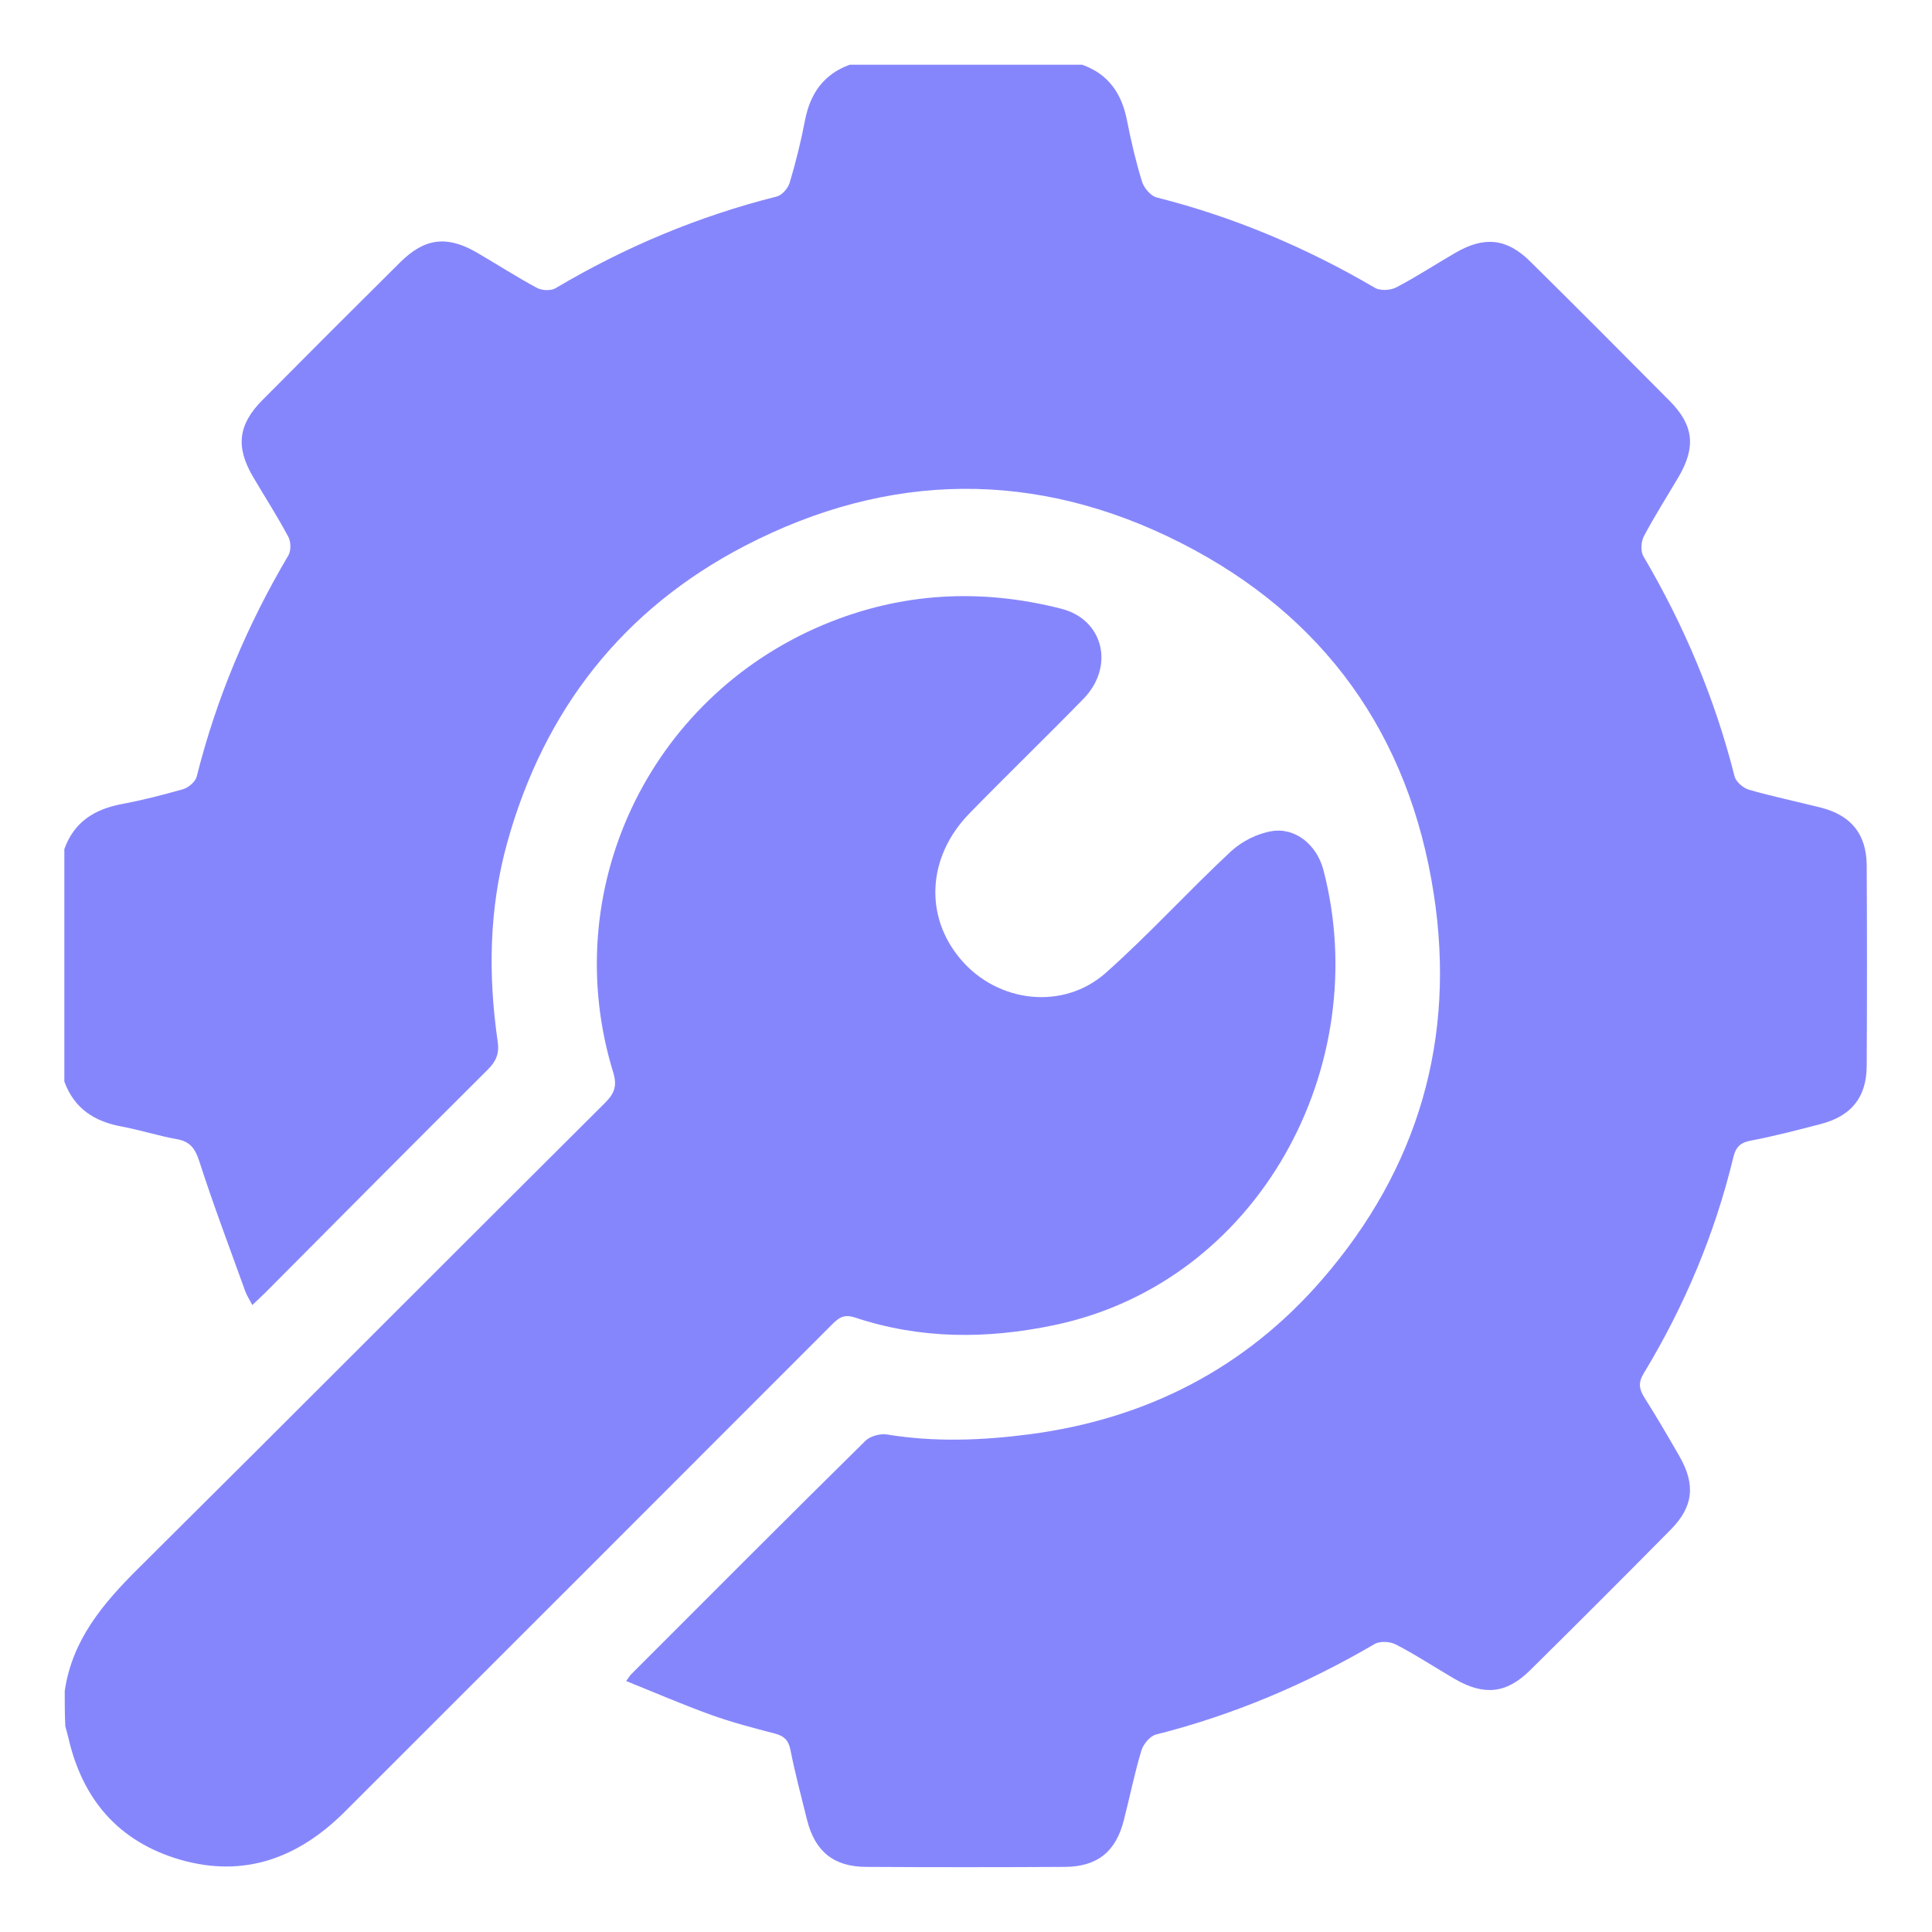
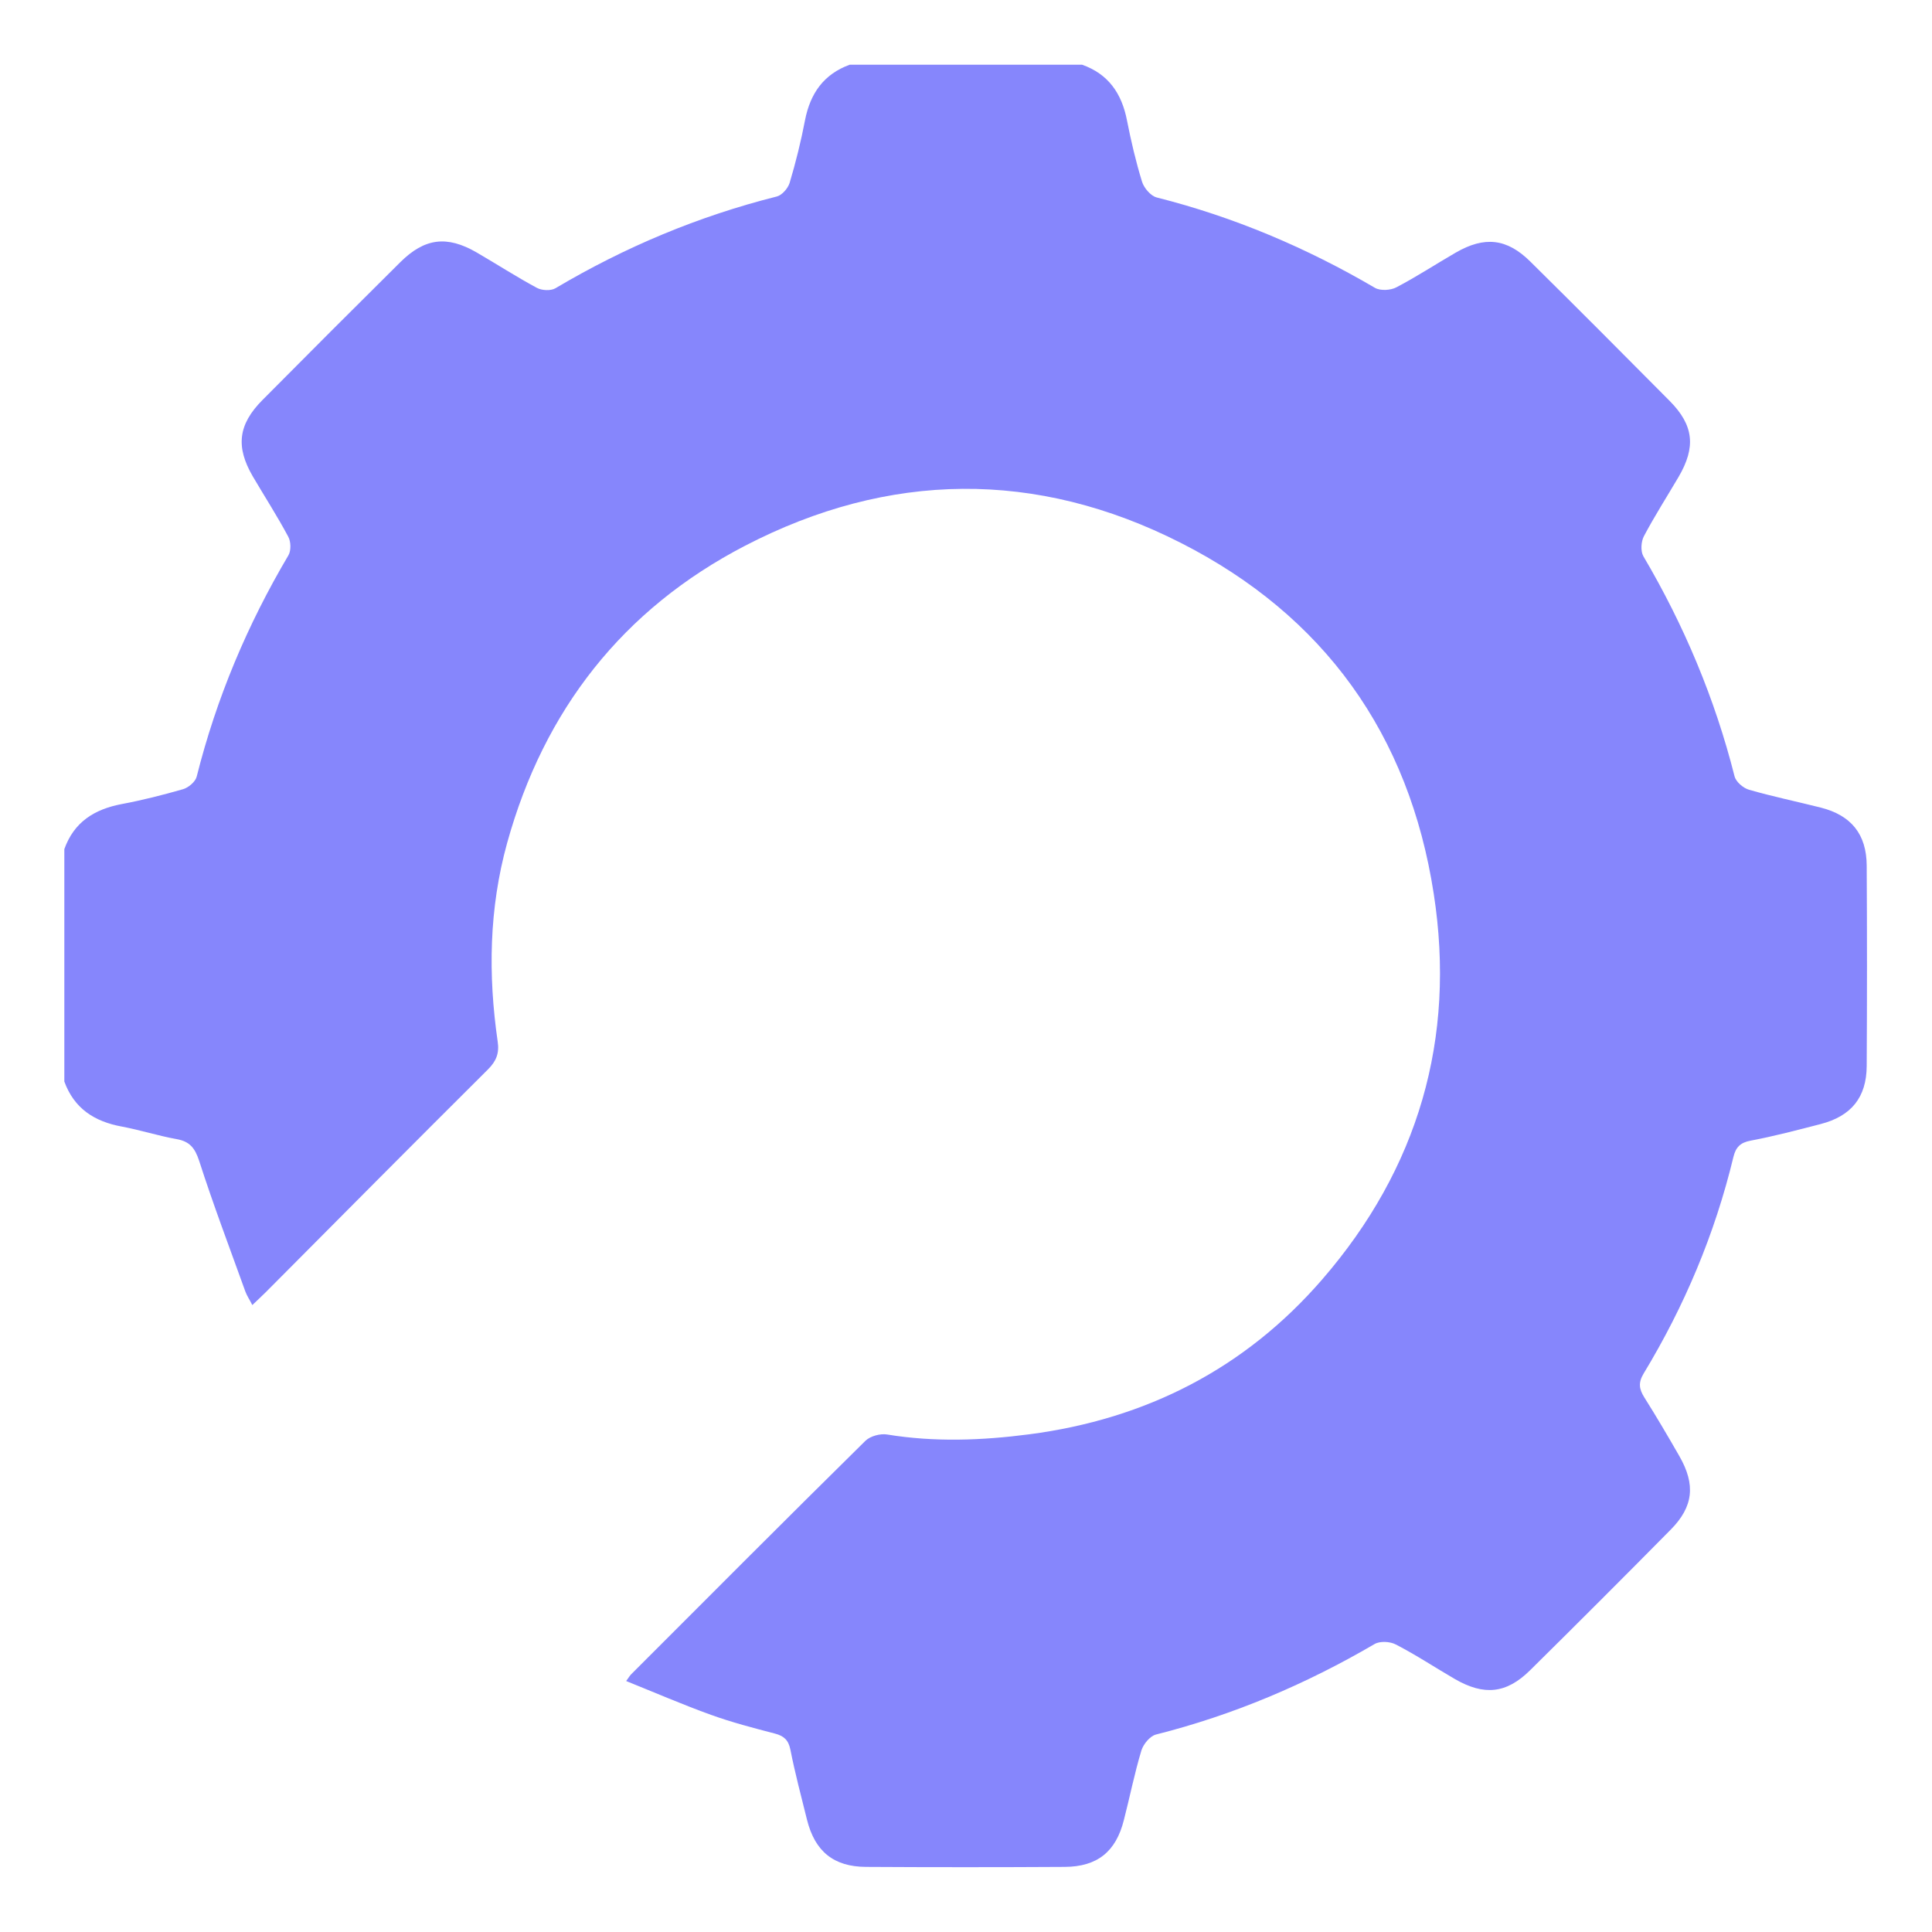
<svg xmlns="http://www.w3.org/2000/svg" id="Layer_1" x="0px" y="0px" viewBox="0 0 100 100" style="enable-background:new 0 0 100 100;" xml:space="preserve">
  <style type="text/css">	.st0{fill:#8686FC;}</style>
  <g>
    <path class="st0" d="M43.98,3.35c4.01,0,8.02,0,12.03,0c1.36,0.48,2.05,1.49,2.32,2.87c0.21,1.07,0.46,2.14,0.78,3.18  c0.1,0.33,0.45,0.74,0.76,0.82c4,1.01,7.75,2.6,11.3,4.68c0.28,0.16,0.81,0.13,1.11-0.03c1.05-0.55,2.04-1.2,3.06-1.79  c1.5-0.87,2.66-0.74,3.87,0.46c2.42,2.39,4.82,4.8,7.21,7.21c1.25,1.26,1.37,2.39,0.46,3.94c-0.6,1.02-1.24,2.02-1.79,3.06  c-0.15,0.28-0.18,0.78-0.03,1.04c2.11,3.58,3.7,7.36,4.72,11.39c0.07,0.29,0.46,0.62,0.76,0.7c1.22,0.35,2.47,0.61,3.7,0.92  c1.58,0.4,2.37,1.38,2.38,3c0.02,3.46,0.02,6.92,0,10.38c-0.01,1.62-0.8,2.59-2.38,3c-1.2,0.31-2.41,0.63-3.63,0.86  c-0.54,0.1-0.77,0.35-0.89,0.85c-0.96,3.98-2.53,7.71-4.65,11.21c-0.28,0.47-0.23,0.8,0.04,1.23c0.63,1,1.23,2.02,1.82,3.05  c0.84,1.47,0.72,2.61-0.46,3.8c-2.41,2.44-4.84,4.87-7.28,7.28c-1.22,1.2-2.37,1.32-3.88,0.45c-1.02-0.59-2.01-1.25-3.06-1.79  c-0.3-0.16-0.83-0.19-1.11-0.02c-3.56,2.08-7.31,3.67-11.31,4.68c-0.31,0.08-0.65,0.5-0.75,0.82c-0.36,1.19-0.6,2.41-0.91,3.61  c-0.41,1.63-1.37,2.41-3.06,2.42c-3.43,0.02-6.86,0.02-10.29,0c-1.67-0.01-2.64-0.8-3.05-2.44c-0.3-1.21-0.62-2.41-0.86-3.63  c-0.1-0.5-0.34-0.71-0.8-0.83c-1.11-0.29-2.23-0.58-3.31-0.97c-1.47-0.53-2.9-1.15-4.39-1.75c0.15-0.21,0.2-0.29,0.26-0.35  c4.04-4.04,8.06-8.08,12.13-12.09c0.25-0.24,0.77-0.38,1.12-0.32c2.45,0.4,4.89,0.31,7.35-0.01c6.06-0.79,11.18-3.41,15.17-8.02  c4.97-5.74,6.93-12.46,5.77-19.96c-1.27-8.24-5.67-14.39-13.09-18.16c-7.48-3.8-15.12-3.71-22.56,0.15  c-6.32,3.28-10.4,8.49-12.31,15.38c-0.94,3.4-0.99,6.83-0.49,10.28c0.09,0.6-0.07,1.01-0.5,1.44c-3.85,3.83-7.68,7.69-11.51,11.54  c-0.21,0.21-0.43,0.41-0.69,0.66c-0.14-0.28-0.28-0.48-0.36-0.7c-0.81-2.25-1.66-4.49-2.39-6.76c-0.22-0.67-0.49-1.01-1.17-1.13  c-0.95-0.17-1.88-0.47-2.84-0.65c-1.41-0.26-2.46-0.93-2.97-2.33c0-4.01,0-8.02,0-12.03c0.5-1.4,1.55-2.06,2.96-2.33  c1.07-0.2,2.13-0.47,3.18-0.77c0.28-0.08,0.64-0.38,0.71-0.65c1.02-4.06,2.62-7.86,4.75-11.46c0.14-0.24,0.13-0.71-0.01-0.96  c-0.57-1.07-1.23-2.09-1.84-3.13c-0.89-1.53-0.75-2.68,0.5-3.94c2.37-2.39,4.75-4.77,7.14-7.14c1.26-1.25,2.41-1.39,3.94-0.51  c1.05,0.61,2.07,1.27,3.13,1.84c0.26,0.14,0.72,0.16,0.96,0.02c3.59-2.13,7.4-3.73,11.46-4.75c0.27-0.07,0.57-0.42,0.66-0.7  c0.32-1.07,0.59-2.16,0.8-3.26C41.94,4.84,42.63,3.84,43.98,3.35z" />
-     <path class="st0" d="M3.35,87.53c0.38-2.64,1.97-4.52,3.79-6.33c8.08-8.02,16.11-16.09,24.18-24.12c0.49-0.49,0.63-0.89,0.42-1.57  c-2.88-9.37,1.78-19.36,10.9-23.18c4-1.67,8.12-1.89,12.3-0.82c2.19,0.56,2.76,3,1.14,4.66c-1.95,2-3.96,3.94-5.91,5.94  c-2.18,2.24-2.34,5.33-0.43,7.56c1.91,2.24,5.3,2.64,7.5,0.68c2.24-1.99,4.27-4.23,6.47-6.28c0.56-0.52,1.37-0.93,2.12-1.05  c1.22-0.2,2.33,0.71,2.67,2.01c2.64,10.13-3.33,21.34-13.94,23.56c-3.49,0.73-6.93,0.73-10.32-0.4c-0.61-0.2-0.88,0.07-1.23,0.42  c-8.39,8.4-16.78,16.79-25.18,25.18c-2.39,2.38-5.2,3.43-8.53,2.46c-3.16-0.93-5.03-3.11-5.76-6.3c-0.05-0.2-0.11-0.41-0.16-0.61  C3.35,88.75,3.35,88.14,3.35,87.53z" />
  </g>
</svg>